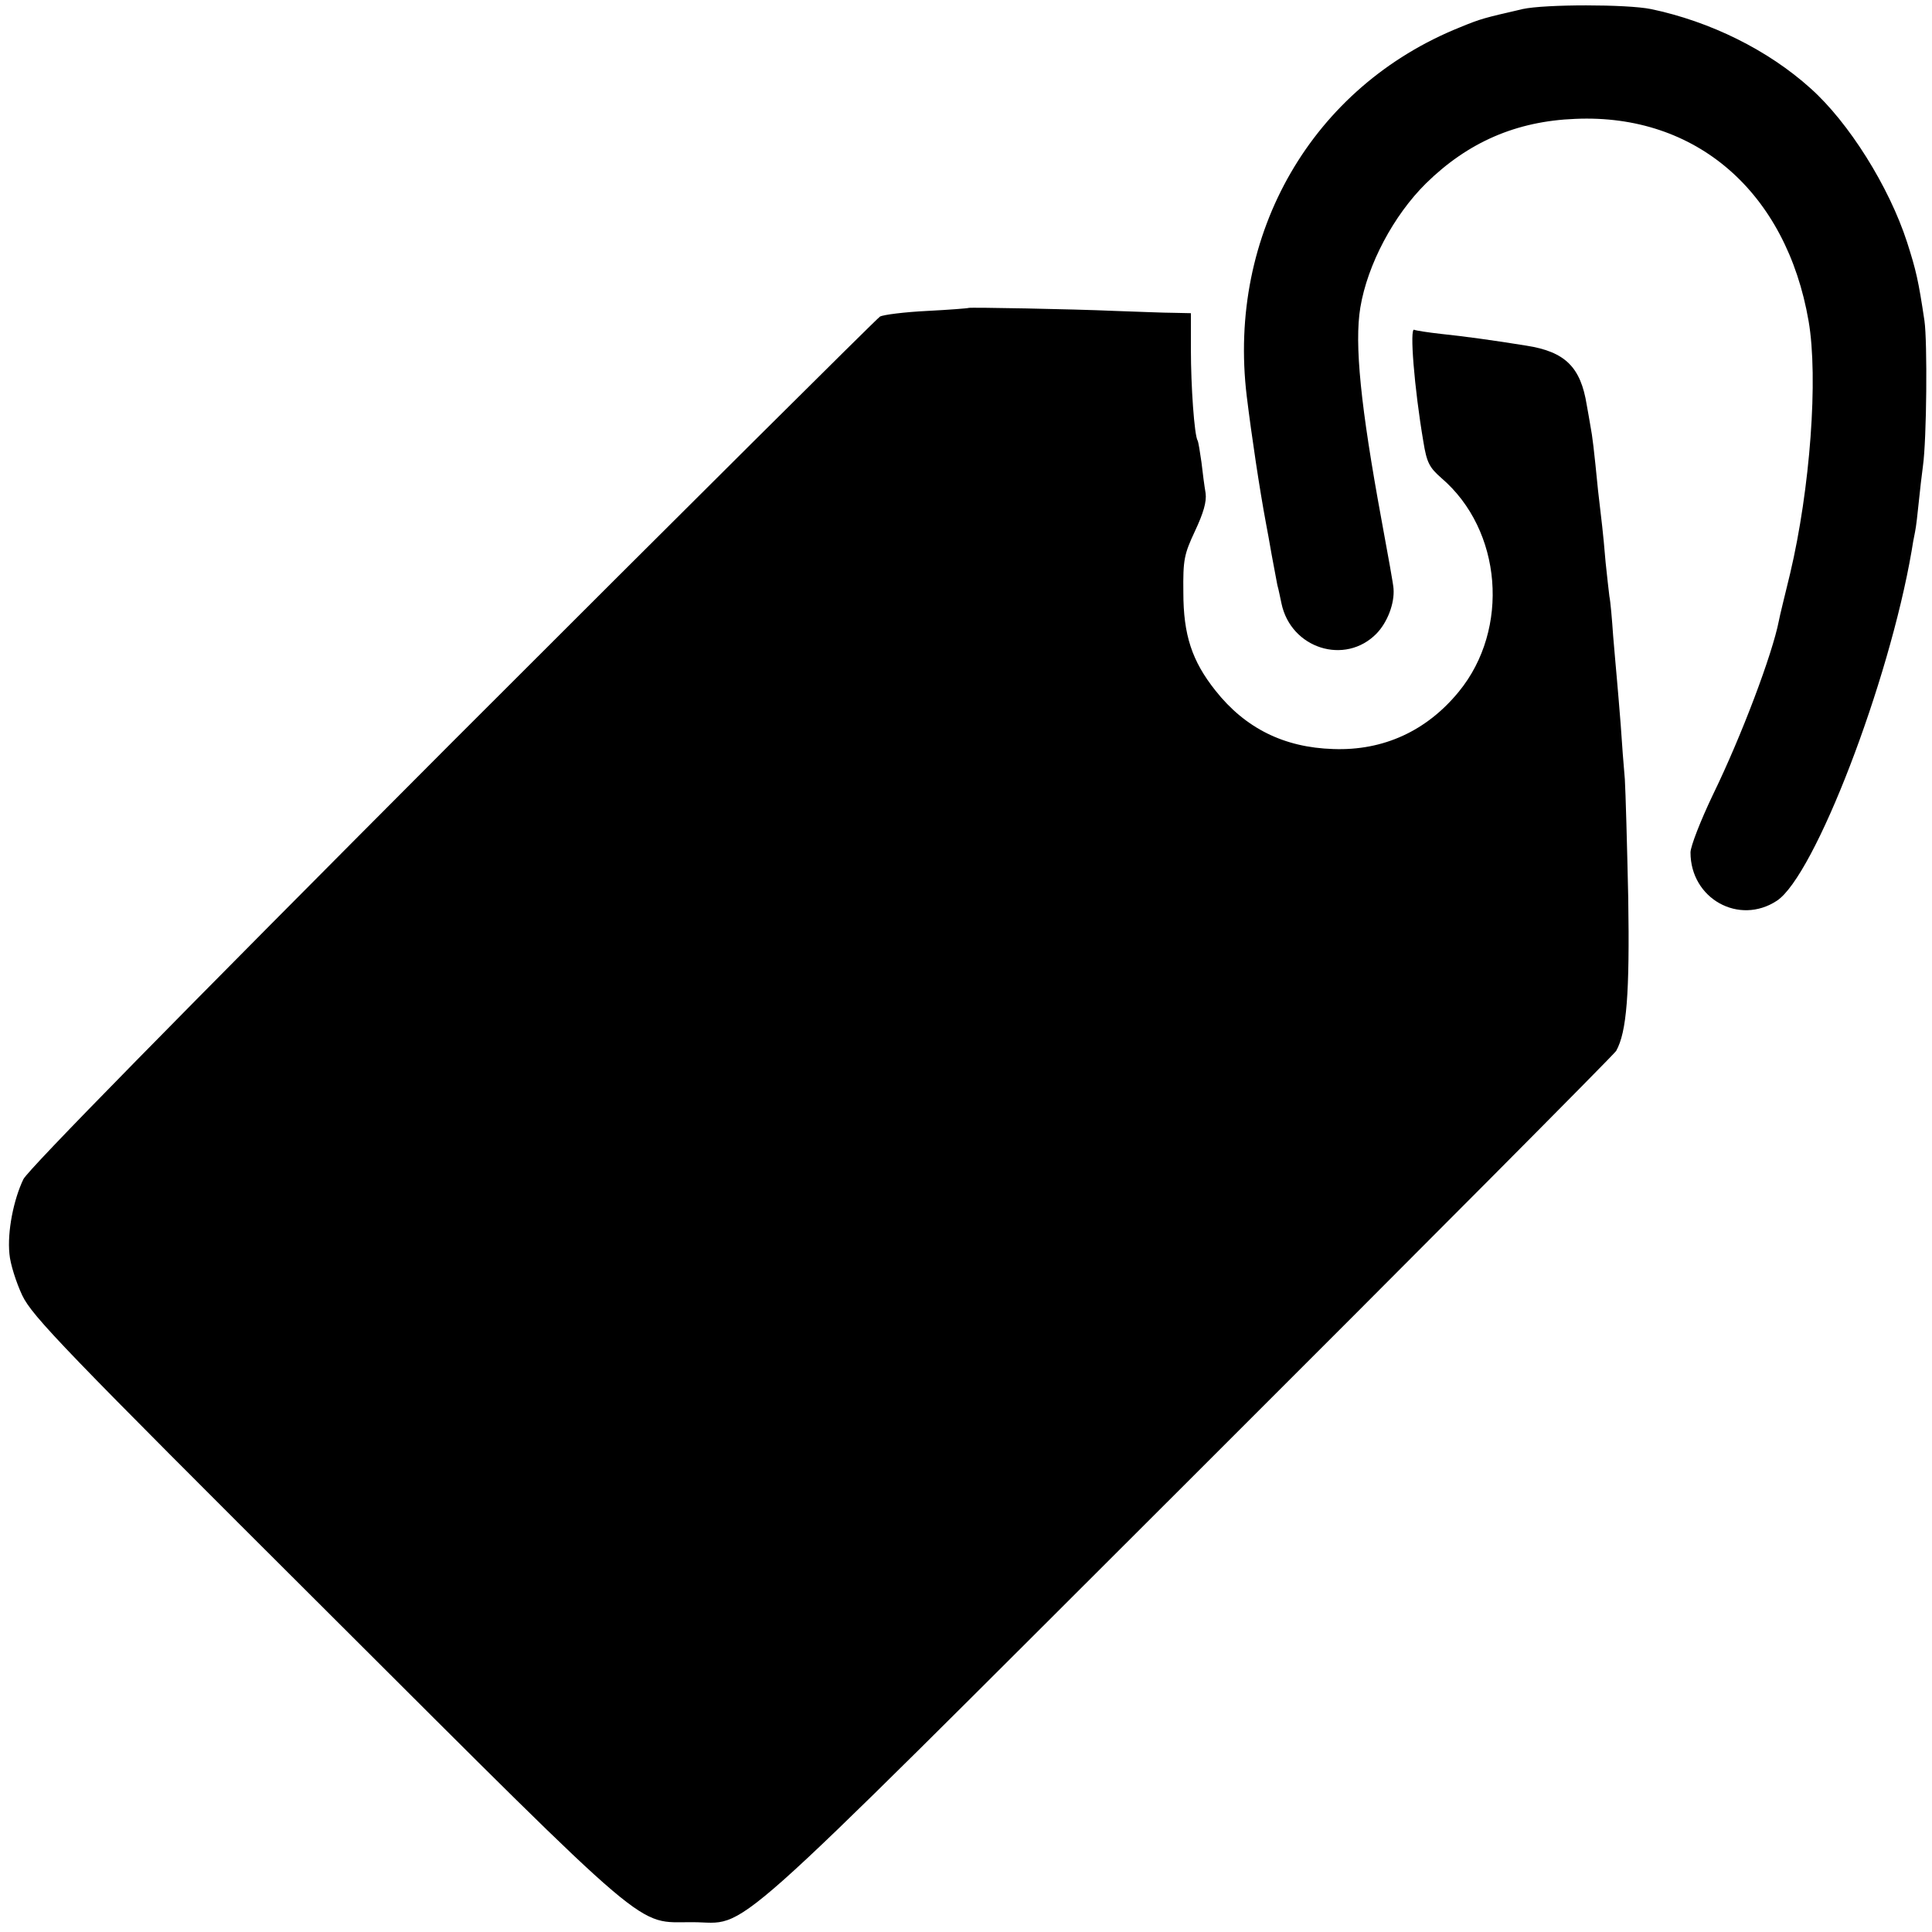
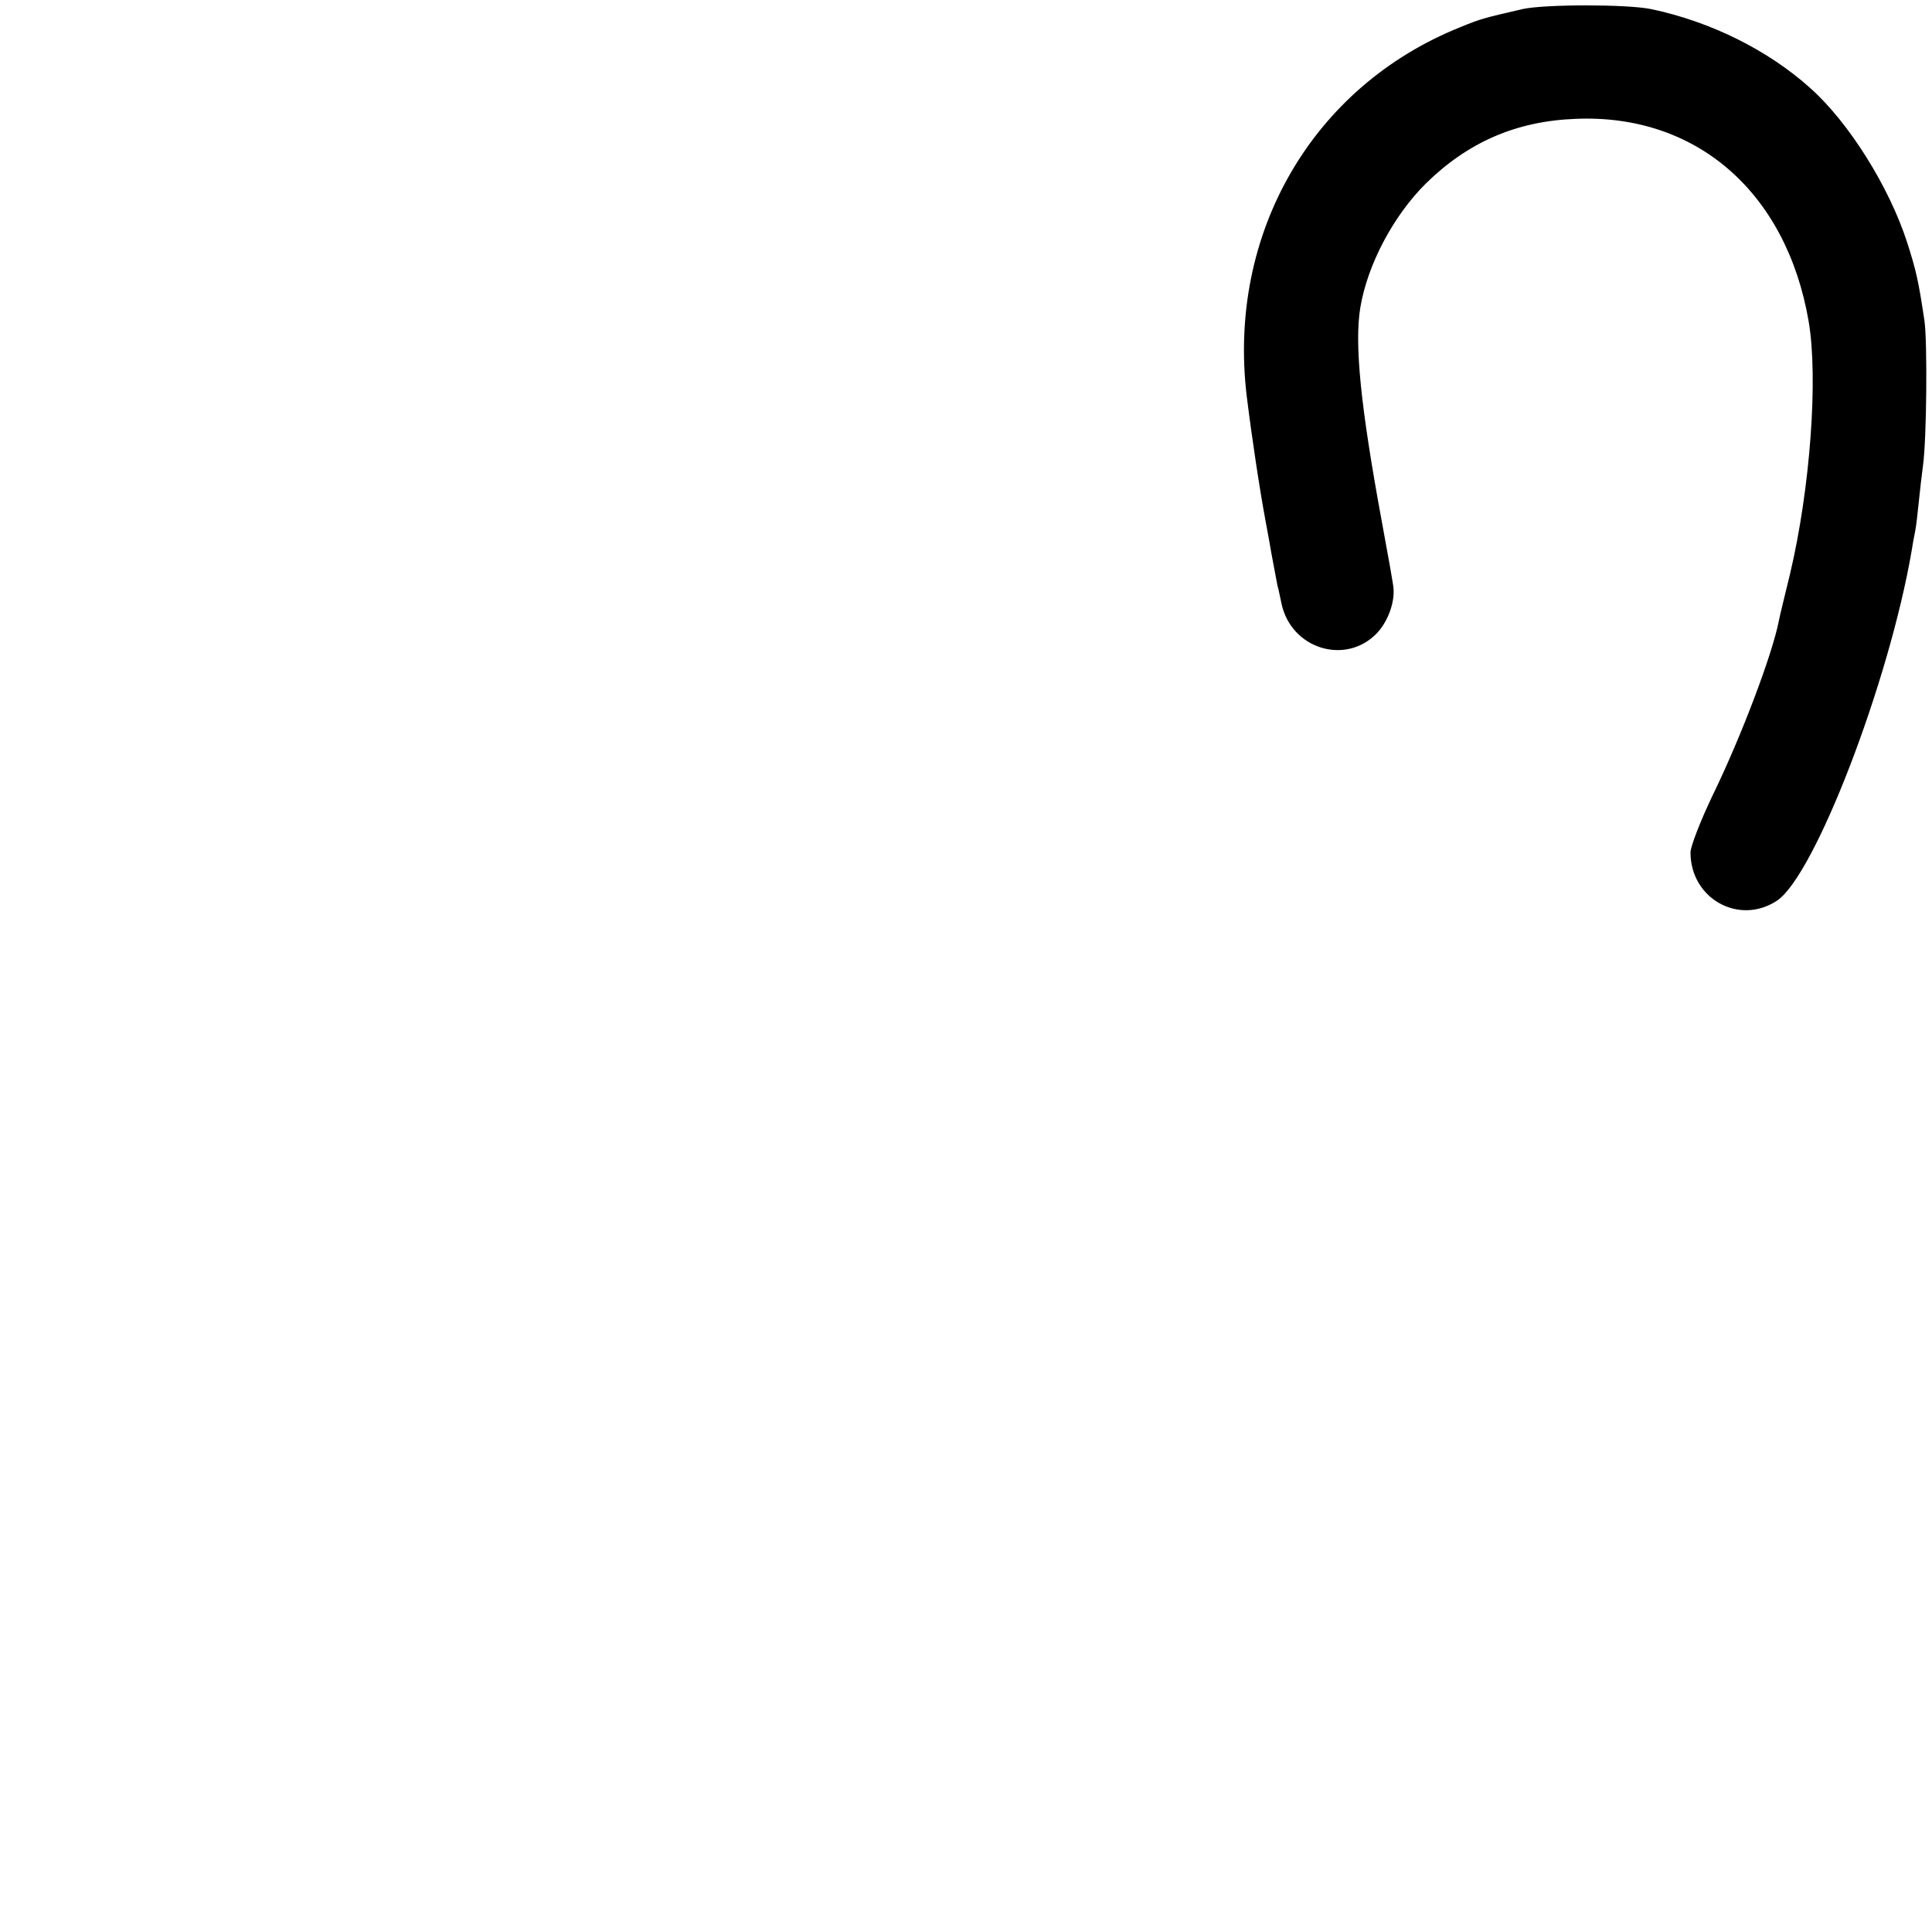
<svg xmlns="http://www.w3.org/2000/svg" version="1.0" width="512pt" height="512pt" viewBox="0 0 512 512" preserveAspectRatio="xMidYMid meet">
  <g transform="translate(0,512) scale(0.1,-0.1)" fill="#000000" stroke="none">
-     <path d="M4035 5096 c-103 -24 -109 -25 -165 -48 -392 -157 -618 -547 -566 -978 13 -106 34 -246 51 -337 3 -16 10 -53 15 -83 6 -30 12 -66 15 -80 4 -14 8 -36 11 -49 25 -120 169 -165 252 -80 29 30 48 80 45 119 0 8 -15 91 -32 183 -55 299 -72 465 -56 562 19 114 88 244 174 329 111 109 239 165 396 171 320 14 559 -194 618 -536 26 -151 4 -445 -49 -669 -14 -58 -28 -114 -30 -126 -17 -87 -98 -303 -175 -461 -32 -67 -59 -136 -59 -152 0 -123 129 -194 229 -128 100 66 297 578 357 927 2 14 6 36 9 50 3 14 7 50 10 80 3 30 8 73 11 95 10 71 12 329 4 385 -16 107 -22 133 -46 208 -48 148 -155 318 -256 408 -112 101 -265 177 -423 210 -64 13 -280 13 -340 0z" />
-     <path d="M2567 4304 c-1 -1 -51 -5 -110 -8 -60 -3 -116 -10 -125 -15 -9 -6 -519 -513 -1134 -1128 -730 -732 -1123 -1132 -1136 -1158 -26 -54 -43 -139 -37 -198 2 -26 18 -76 34 -110 27 -56 109 -141 808 -838 875 -873 816 -822 968 -823 154 0 53 -90 1313 1168 618 617 1128 1130 1135 1141 28 50 36 152 32 405 -3 140 -7 282 -9 315 -3 33 -8 98 -11 145 -4 47 -8 101 -10 120 -2 19 -6 71 -10 115 -3 44 -7 91 -10 105 -2 14 -6 54 -10 90 -3 36 -7 79 -9 95 -2 17 -7 59 -11 95 -11 112 -15 144 -20 170 -2 14 -7 39 -10 57 -16 100 -57 141 -160 157 -86 14 -167 25 -225 31 -36 4 -68 9 -72 11 -13 8 0 -155 24 -296 9 -56 16 -69 48 -97 161 -138 182 -400 46 -566 -85 -104 -200 -157 -333 -152 -130 4 -233 55 -312 155 -62 78 -85 147 -85 260 -1 87 2 101 31 163 22 47 31 77 28 100 -3 17 -8 55 -11 82 -4 28 -8 53 -10 57 -9 14 -18 146 -18 241 l0 97 -46 1 c-25 0 -94 3 -155 5 -114 5 -385 10 -388 8z" />
+     <path d="M4035 5096 c-103 -24 -109 -25 -165 -48 -392 -157 -618 -547 -566 -978 13 -106 34 -246 51 -337 3 -16 10 -53 15 -83 6 -30 12 -66 15 -80 4 -14 8 -36 11 -49 25 -120 169 -165 252 -80 29 30 48 80 45 119 0 8 -15 91 -32 183 -55 299 -72 465 -56 562 19 114 88 244 174 329 111 109 239 165 396 171 320 14 559 -194 618 -536 26 -151 4 -445 -49 -669 -14 -58 -28 -114 -30 -126 -17 -87 -98 -303 -175 -461 -32 -67 -59 -136 -59 -152 0 -123 129 -194 229 -128 100 66 297 578 357 927 2 14 6 36 9 50 3 14 7 50 10 80 3 30 8 73 11 95 10 71 12 329 4 385 -16 107 -22 133 -46 208 -48 148 -155 318 -256 408 -112 101 -265 177 -423 210 -64 13 -280 13 -340 0" />
  </g>
</svg>